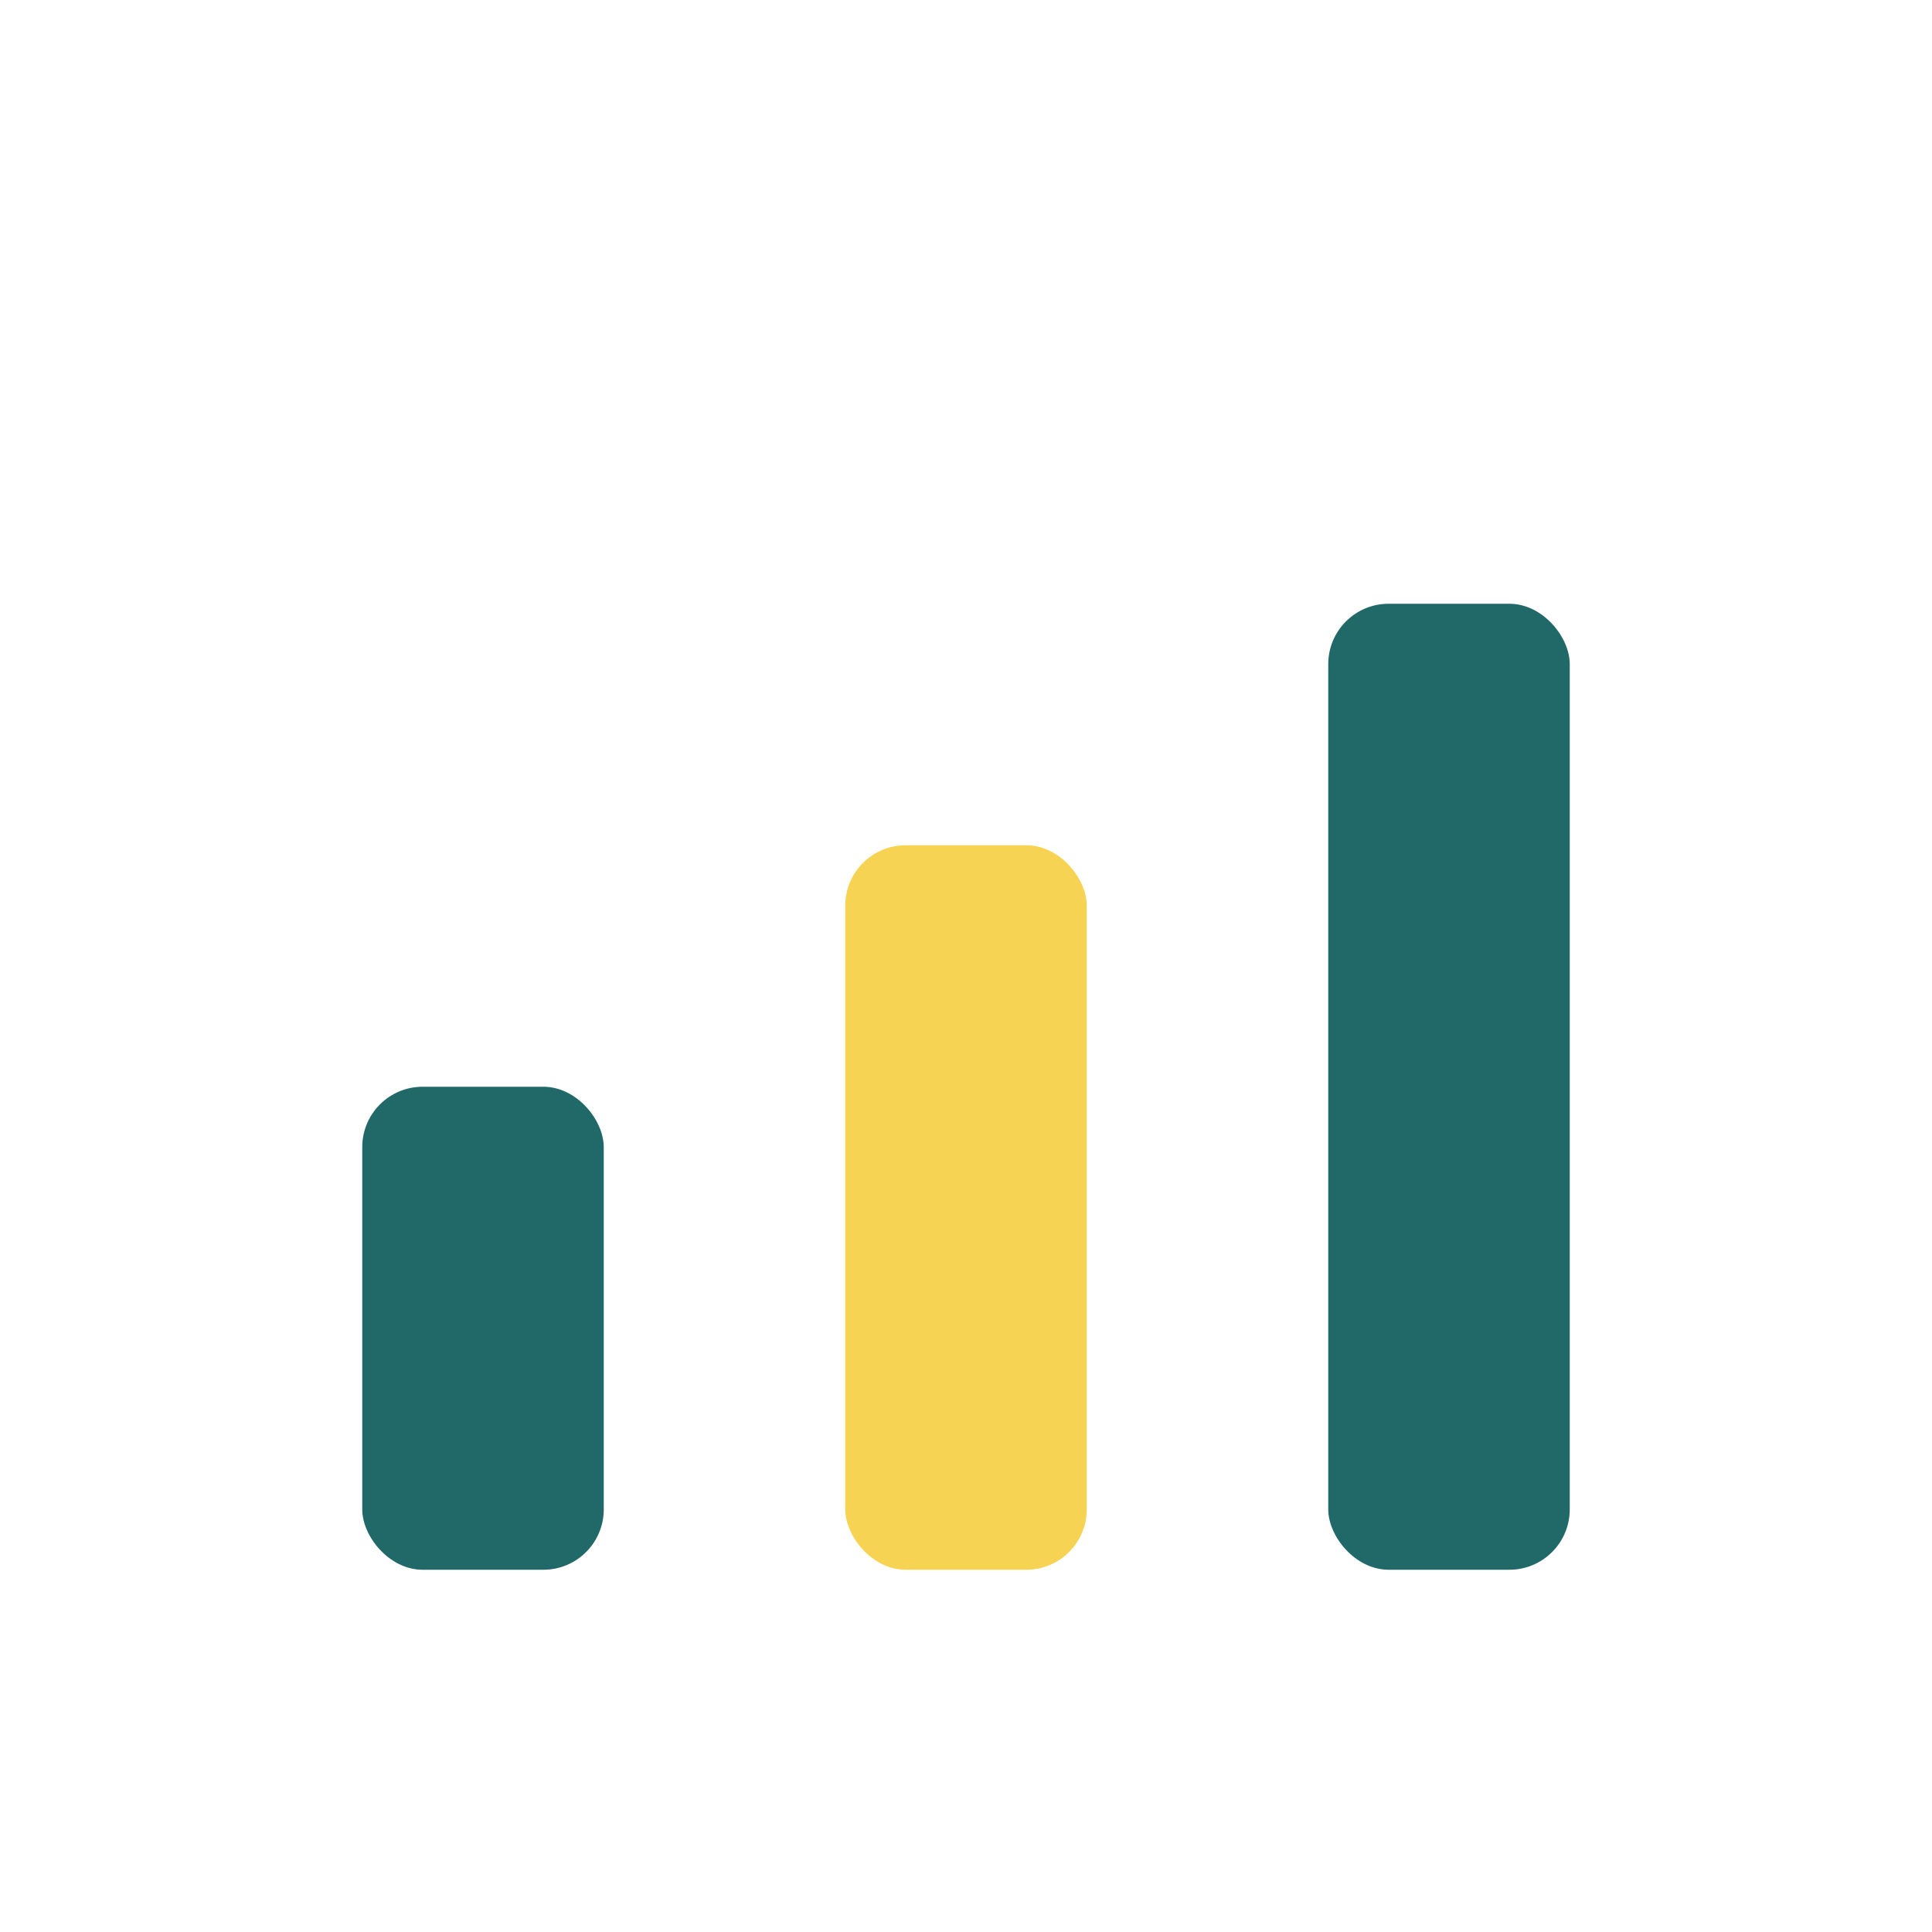
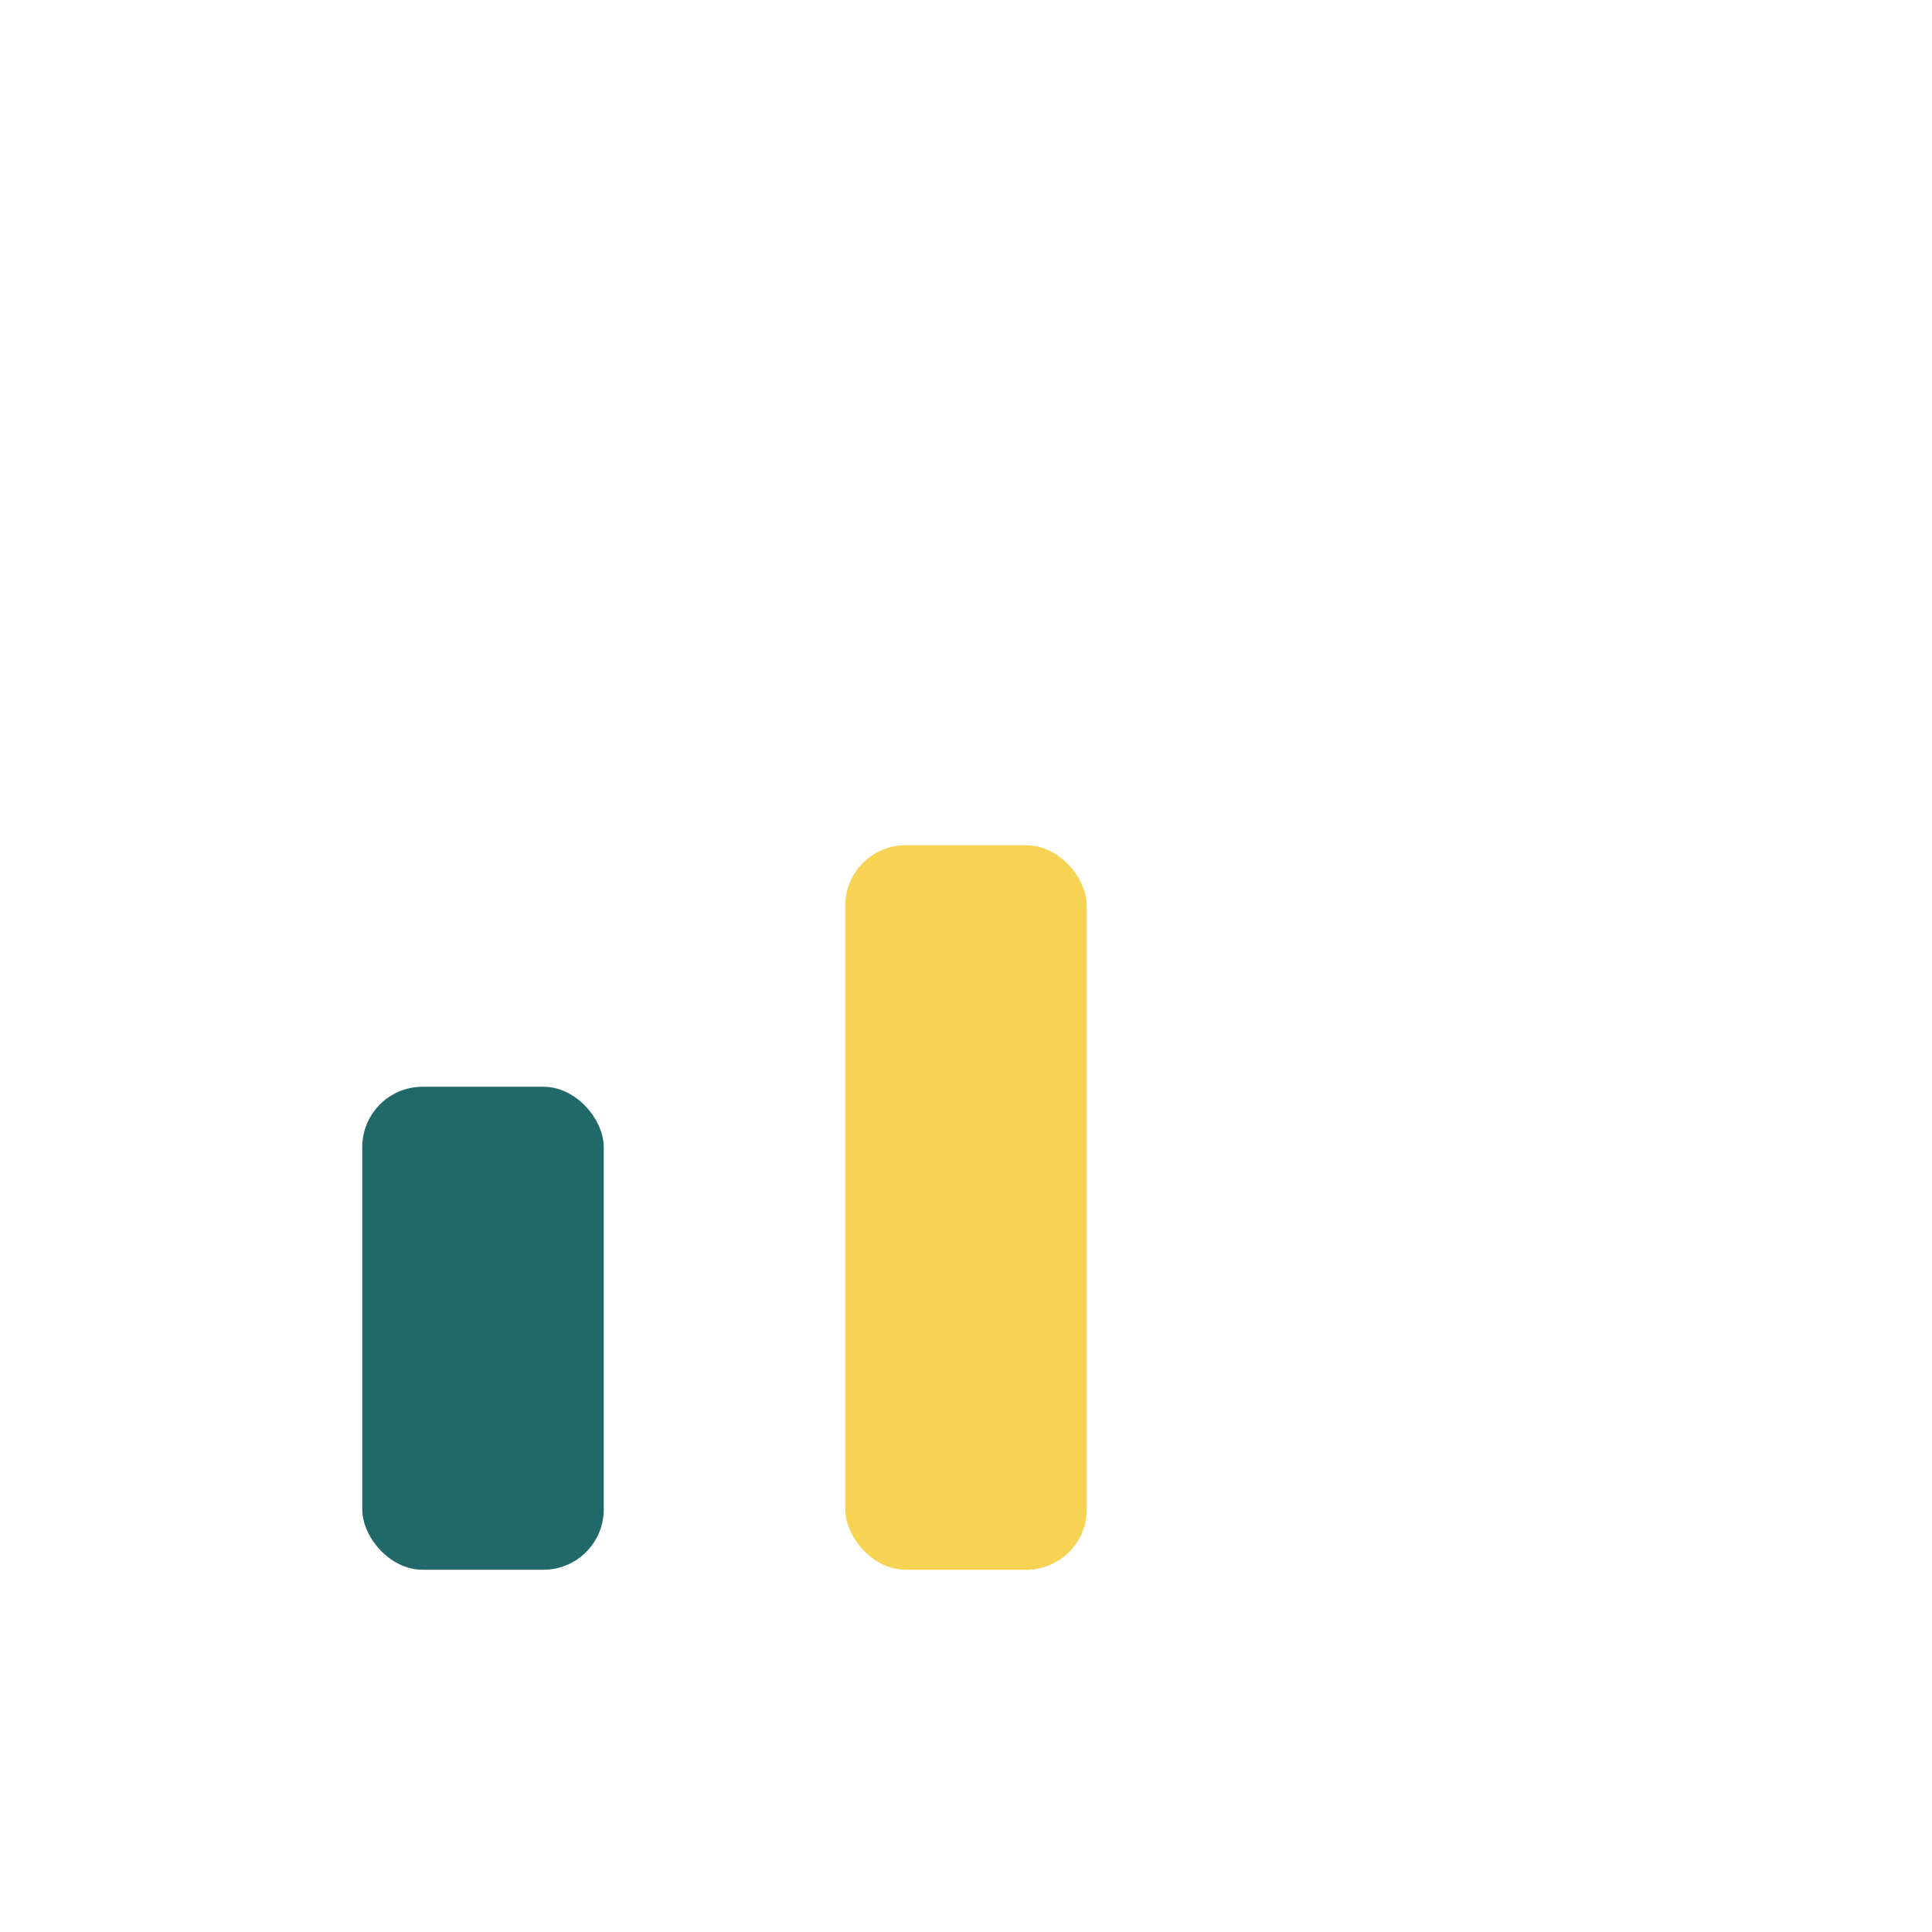
<svg xmlns="http://www.w3.org/2000/svg" width="32" height="32" viewBox="0 0 32 32">
  <rect x="6" y="18" width="4" height="8" rx="1" fill="#216869" />
  <rect x="14" y="14" width="4" height="12" rx="1" fill="#F7D354" />
-   <rect x="22" y="10" width="4" height="16" rx="1" fill="#216869" />
</svg>